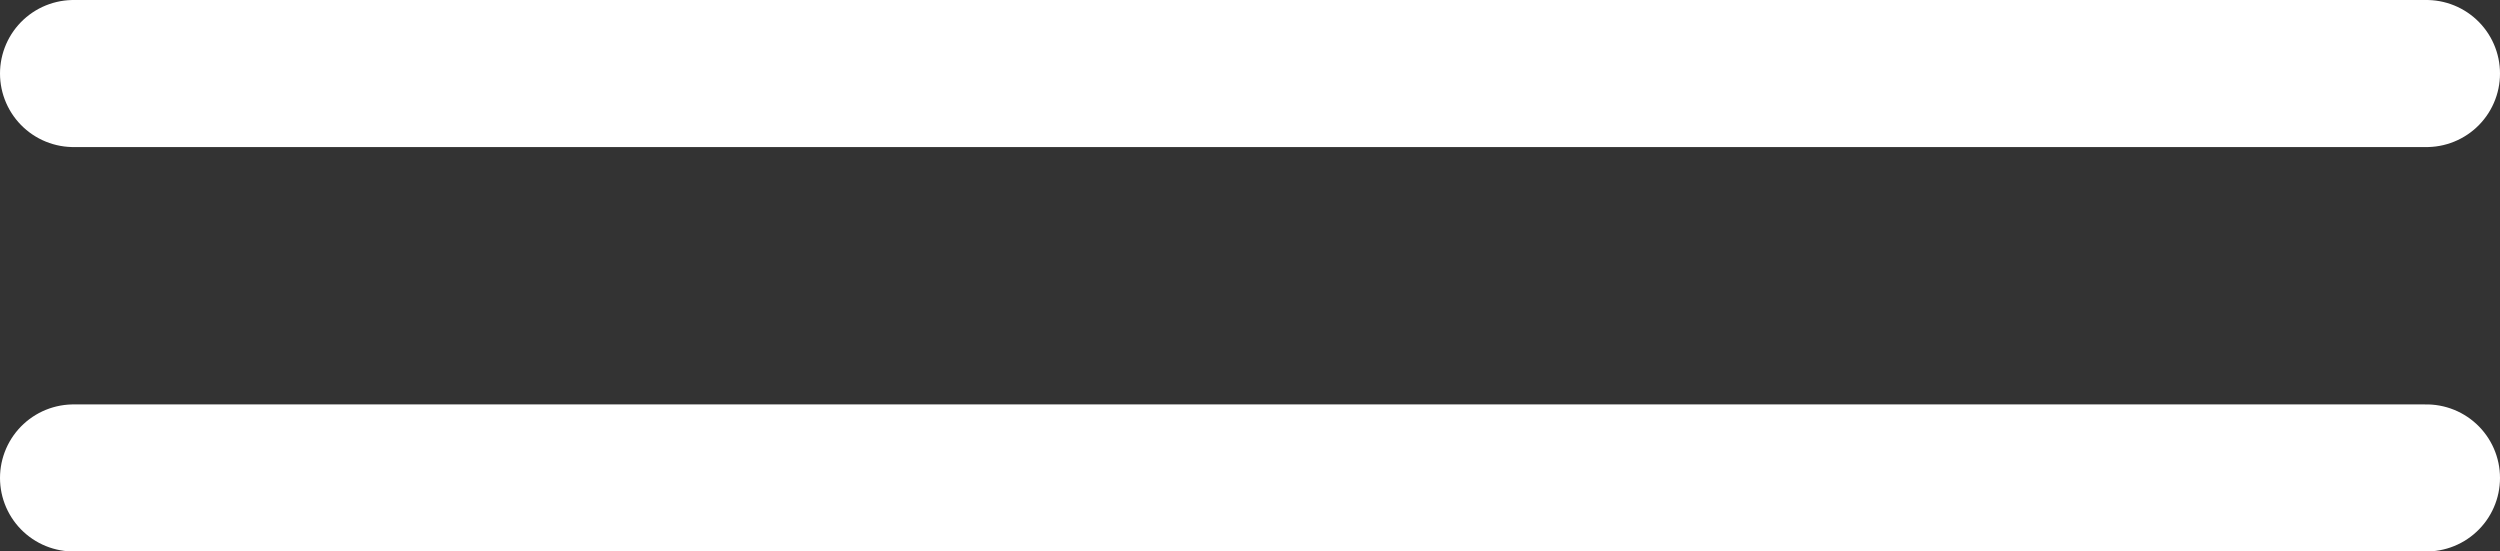
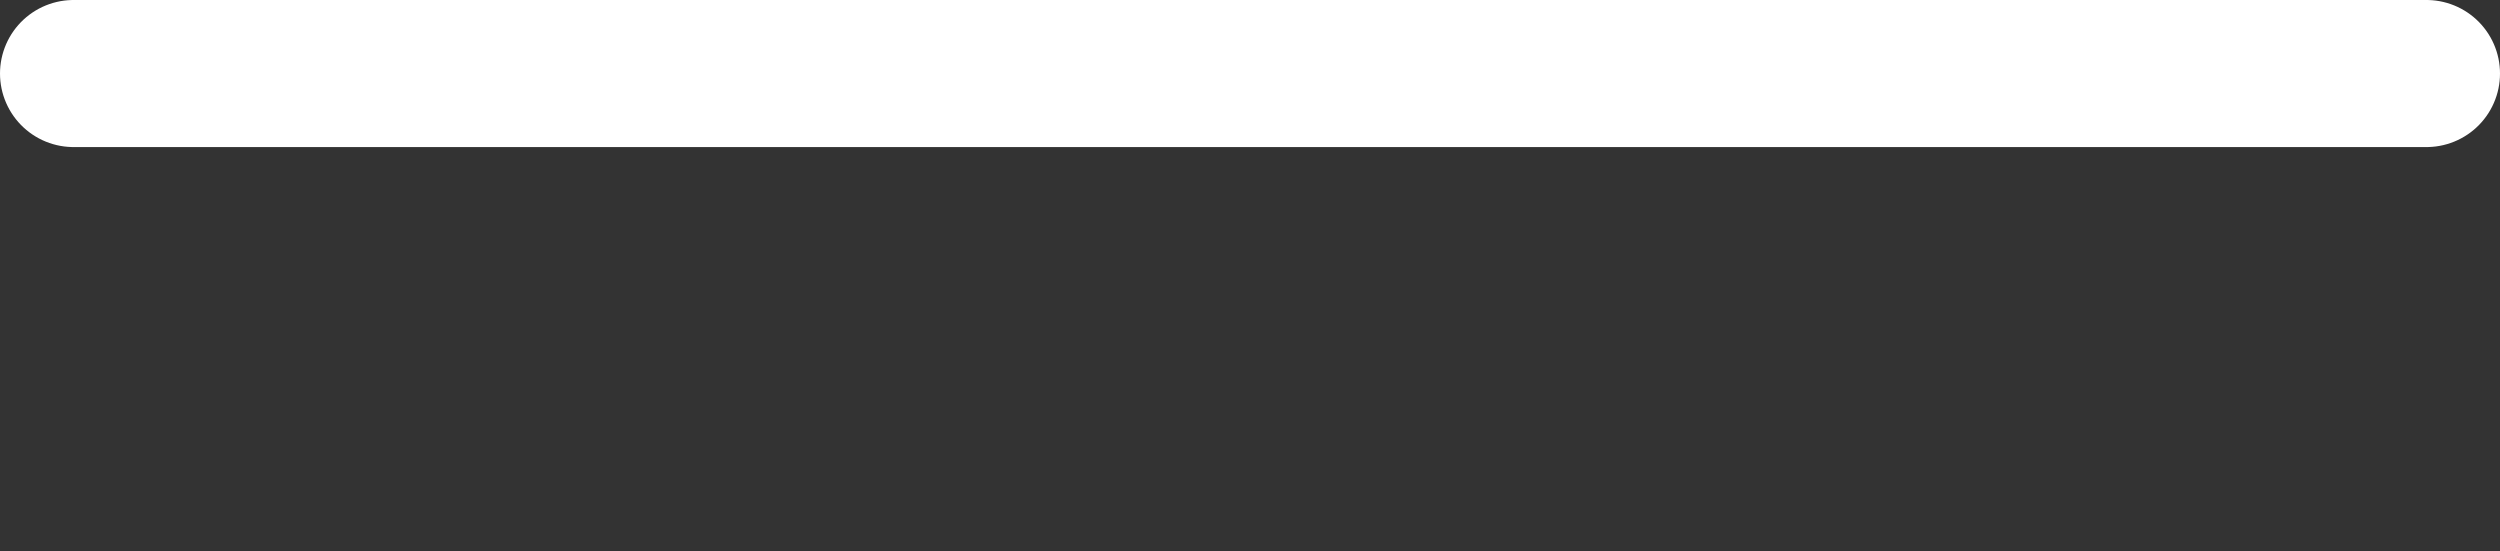
<svg xmlns="http://www.w3.org/2000/svg" width="68" height="15" viewBox="0 0 68 15" fill="none">
  <rect x="0" y="0" width="68" height="15" fill="#333333" stroke="none" />
  <line x1="2" y1="2" x2="66" y2="2" stroke="white" stroke-width="4" stroke-linecap="round" />
-   <line x1="2" y1="13" x2="66" y2="13" stroke="white" stroke-width="4" stroke-linecap="round" />
</svg>